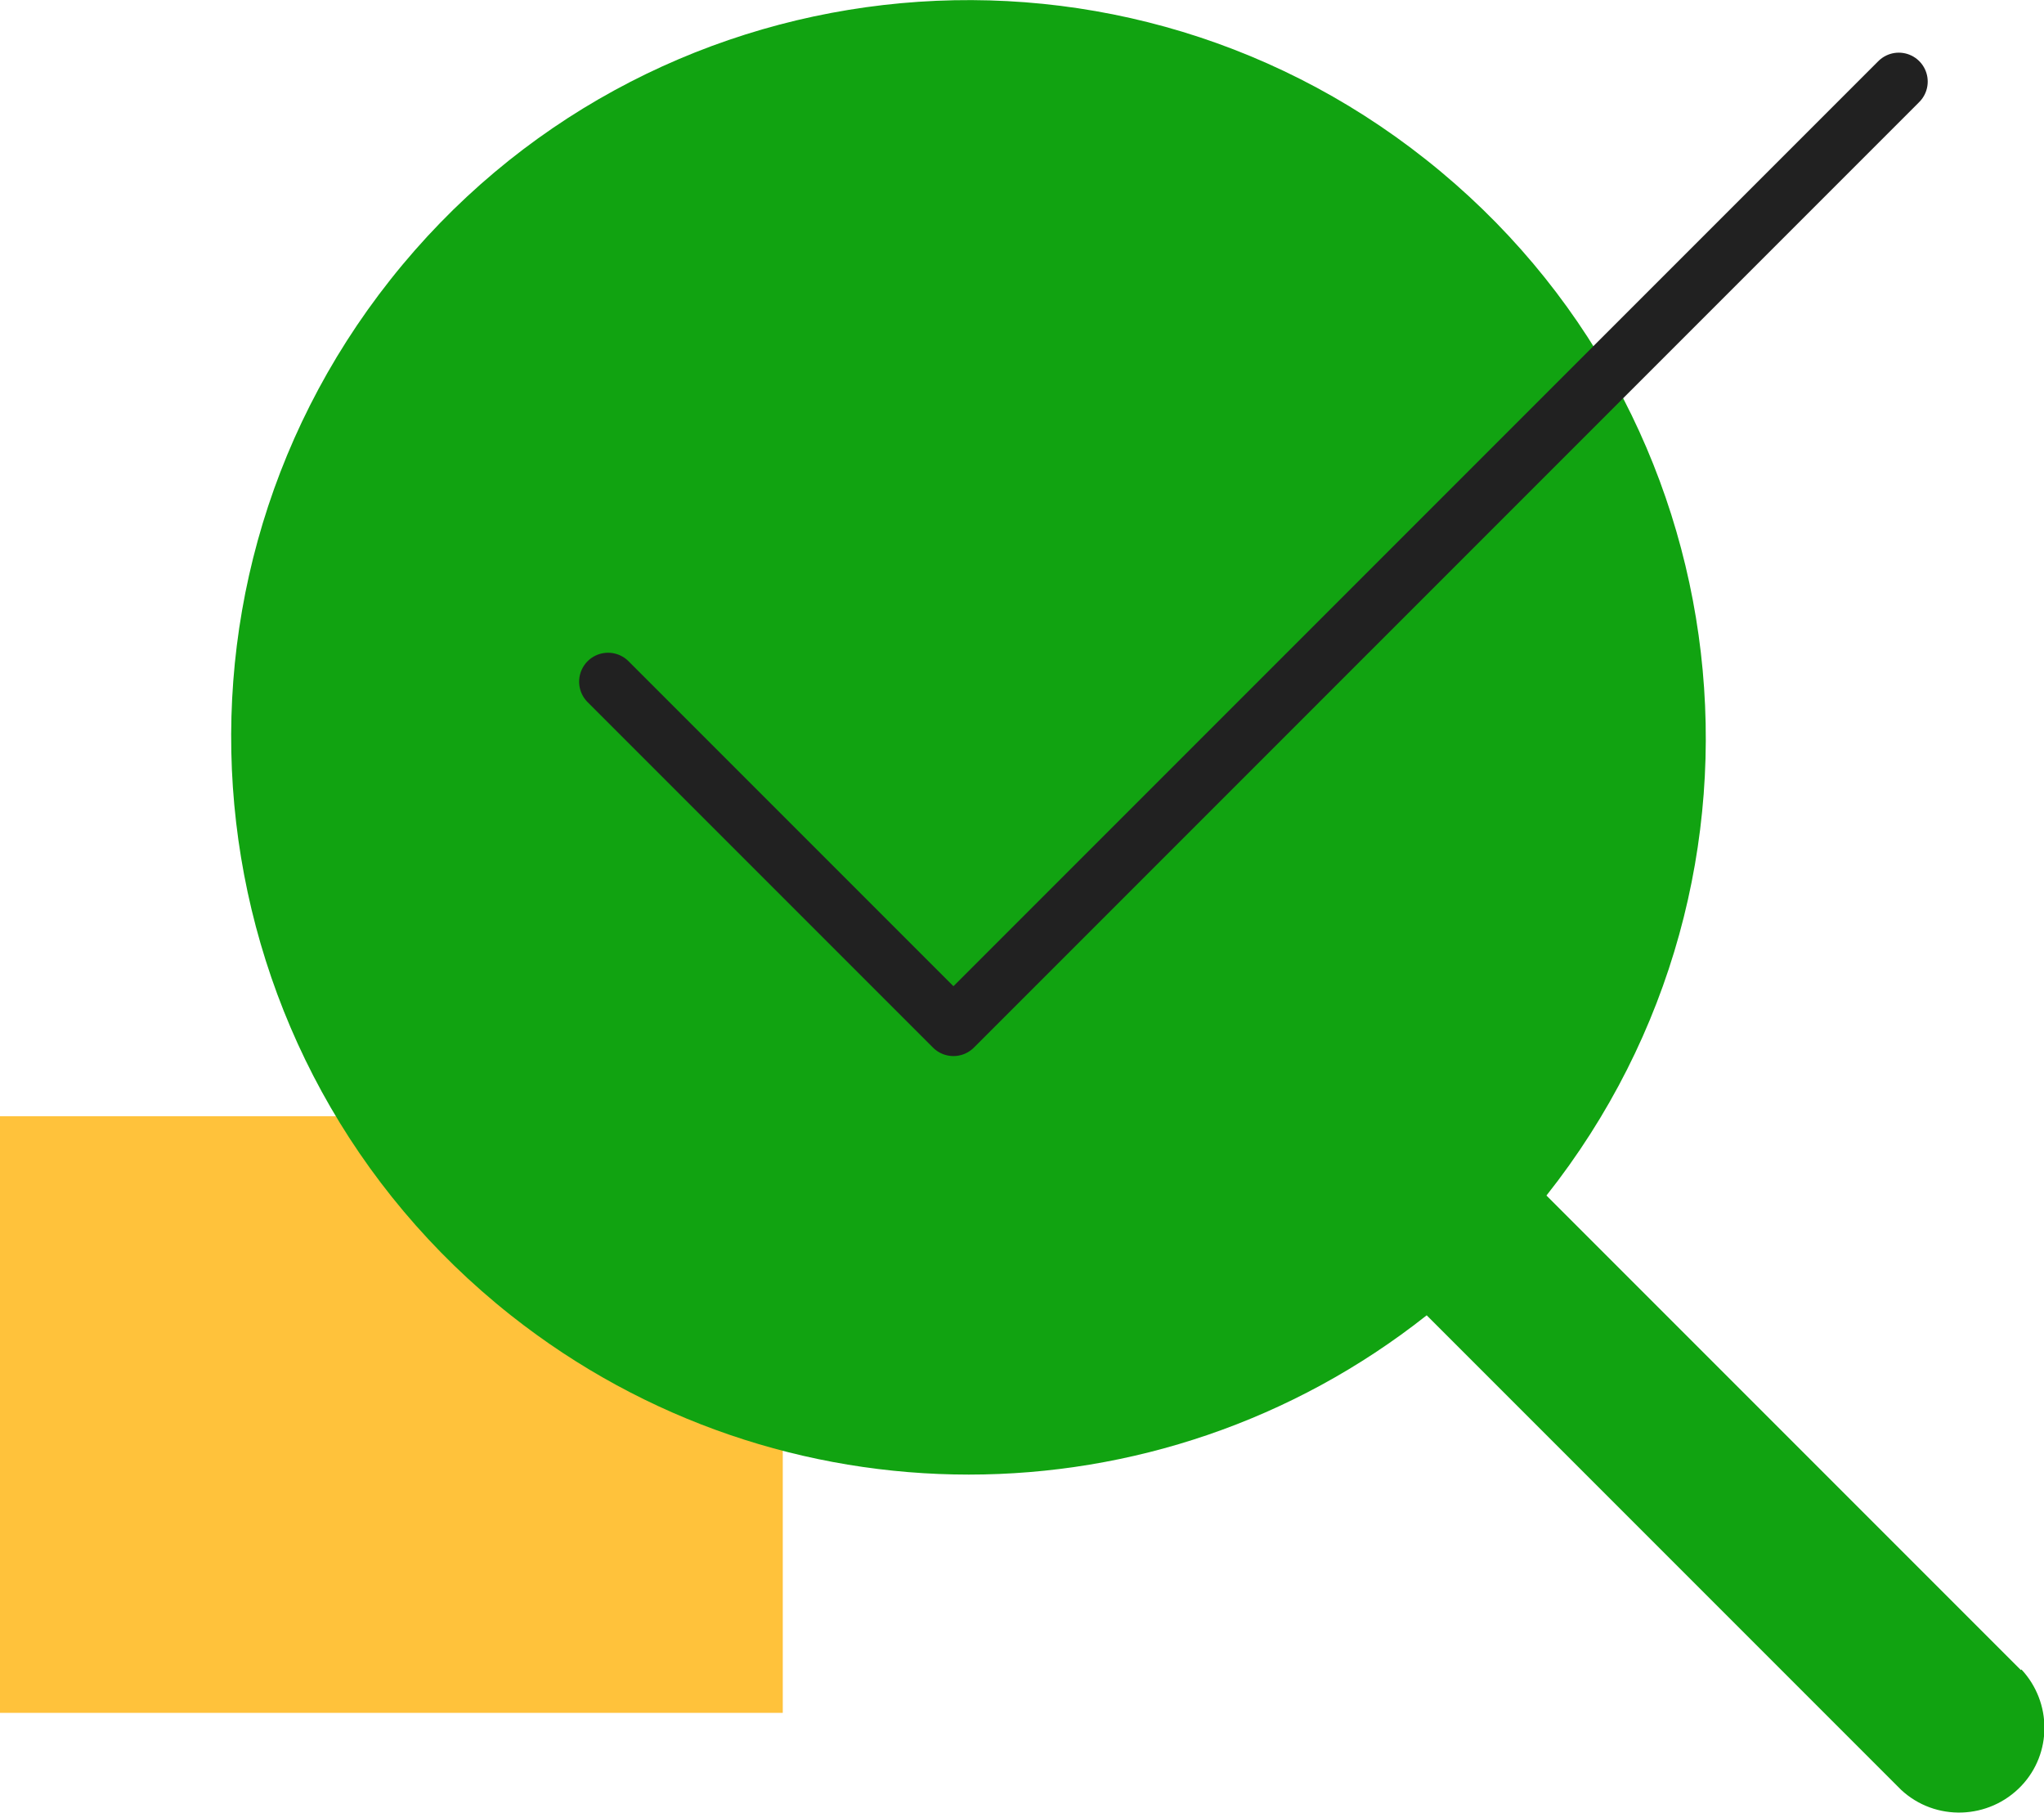
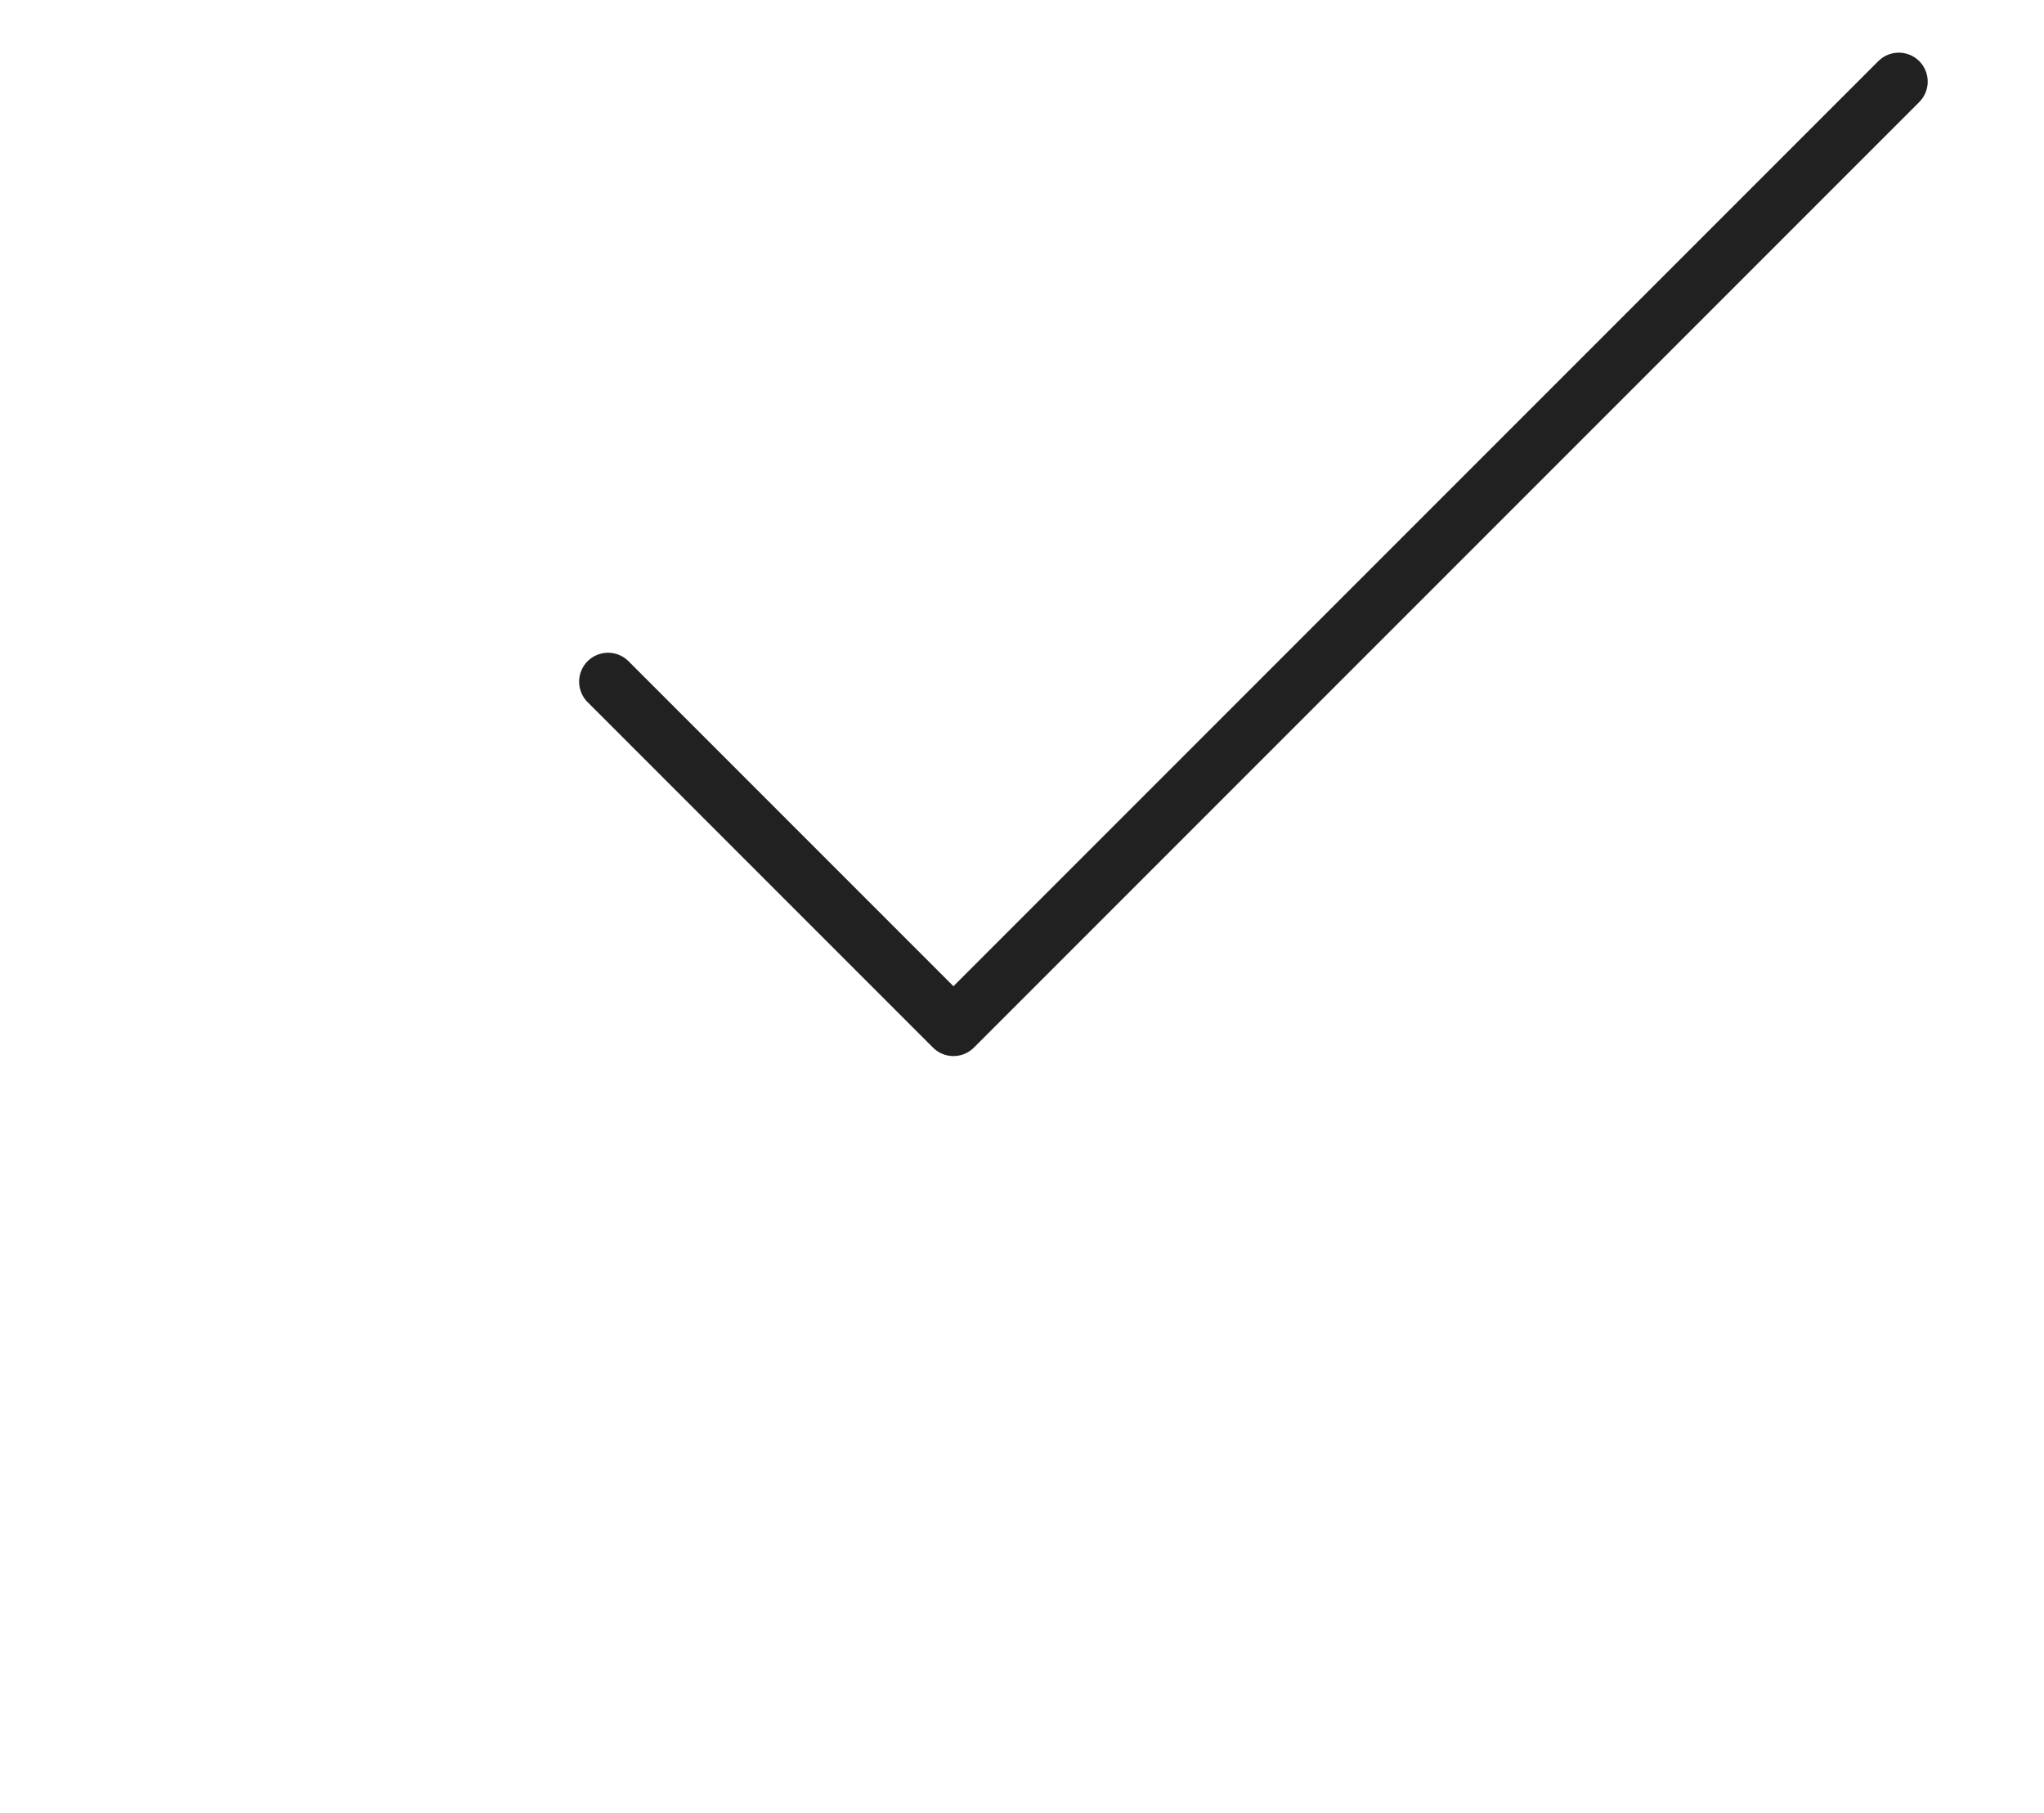
<svg xmlns="http://www.w3.org/2000/svg" id="Layer_2" data-name="Layer 2" viewBox="0 0 35.33 31.33">
  <defs>
    <style>
      .cls-1 {
        fill: none;
        stroke: #212121;
        stroke-linecap: round;
        stroke-linejoin: round;
      }

      .cls-2 {
        fill: #11a311;
      }

      .cls-2, .cls-3 {
        stroke-width: 0px;
      }

      .cls-3 {
        fill: #ffc23b;
      }
    </style>
  </defs>
  <g id="Layer_1-2" data-name="Layer 1">
    <g>
-       <rect class="cls-3" y="19.29" width="13.53" height="10.31" />
-       <path id="magnifying-glass" class="cls-2" d="M34.93,28.86l-8.2-8.2c4.37-5.52,3.44-13.53-2.08-17.9C19.14-1.61,11.12-.69,6.75,4.83c-4.37,5.52-3.44,13.53,2.08,17.9,4.64,3.67,11.19,3.67,15.83,0l8.2,8.2c.59.55,1.52.52,2.08-.07.53-.56.53-1.44,0-2.01Z" />
      <polyline class="cls-1" points="10.51 11.78 16.48 17.75 32.82 1.41" />
    </g>
  </g>
</svg>